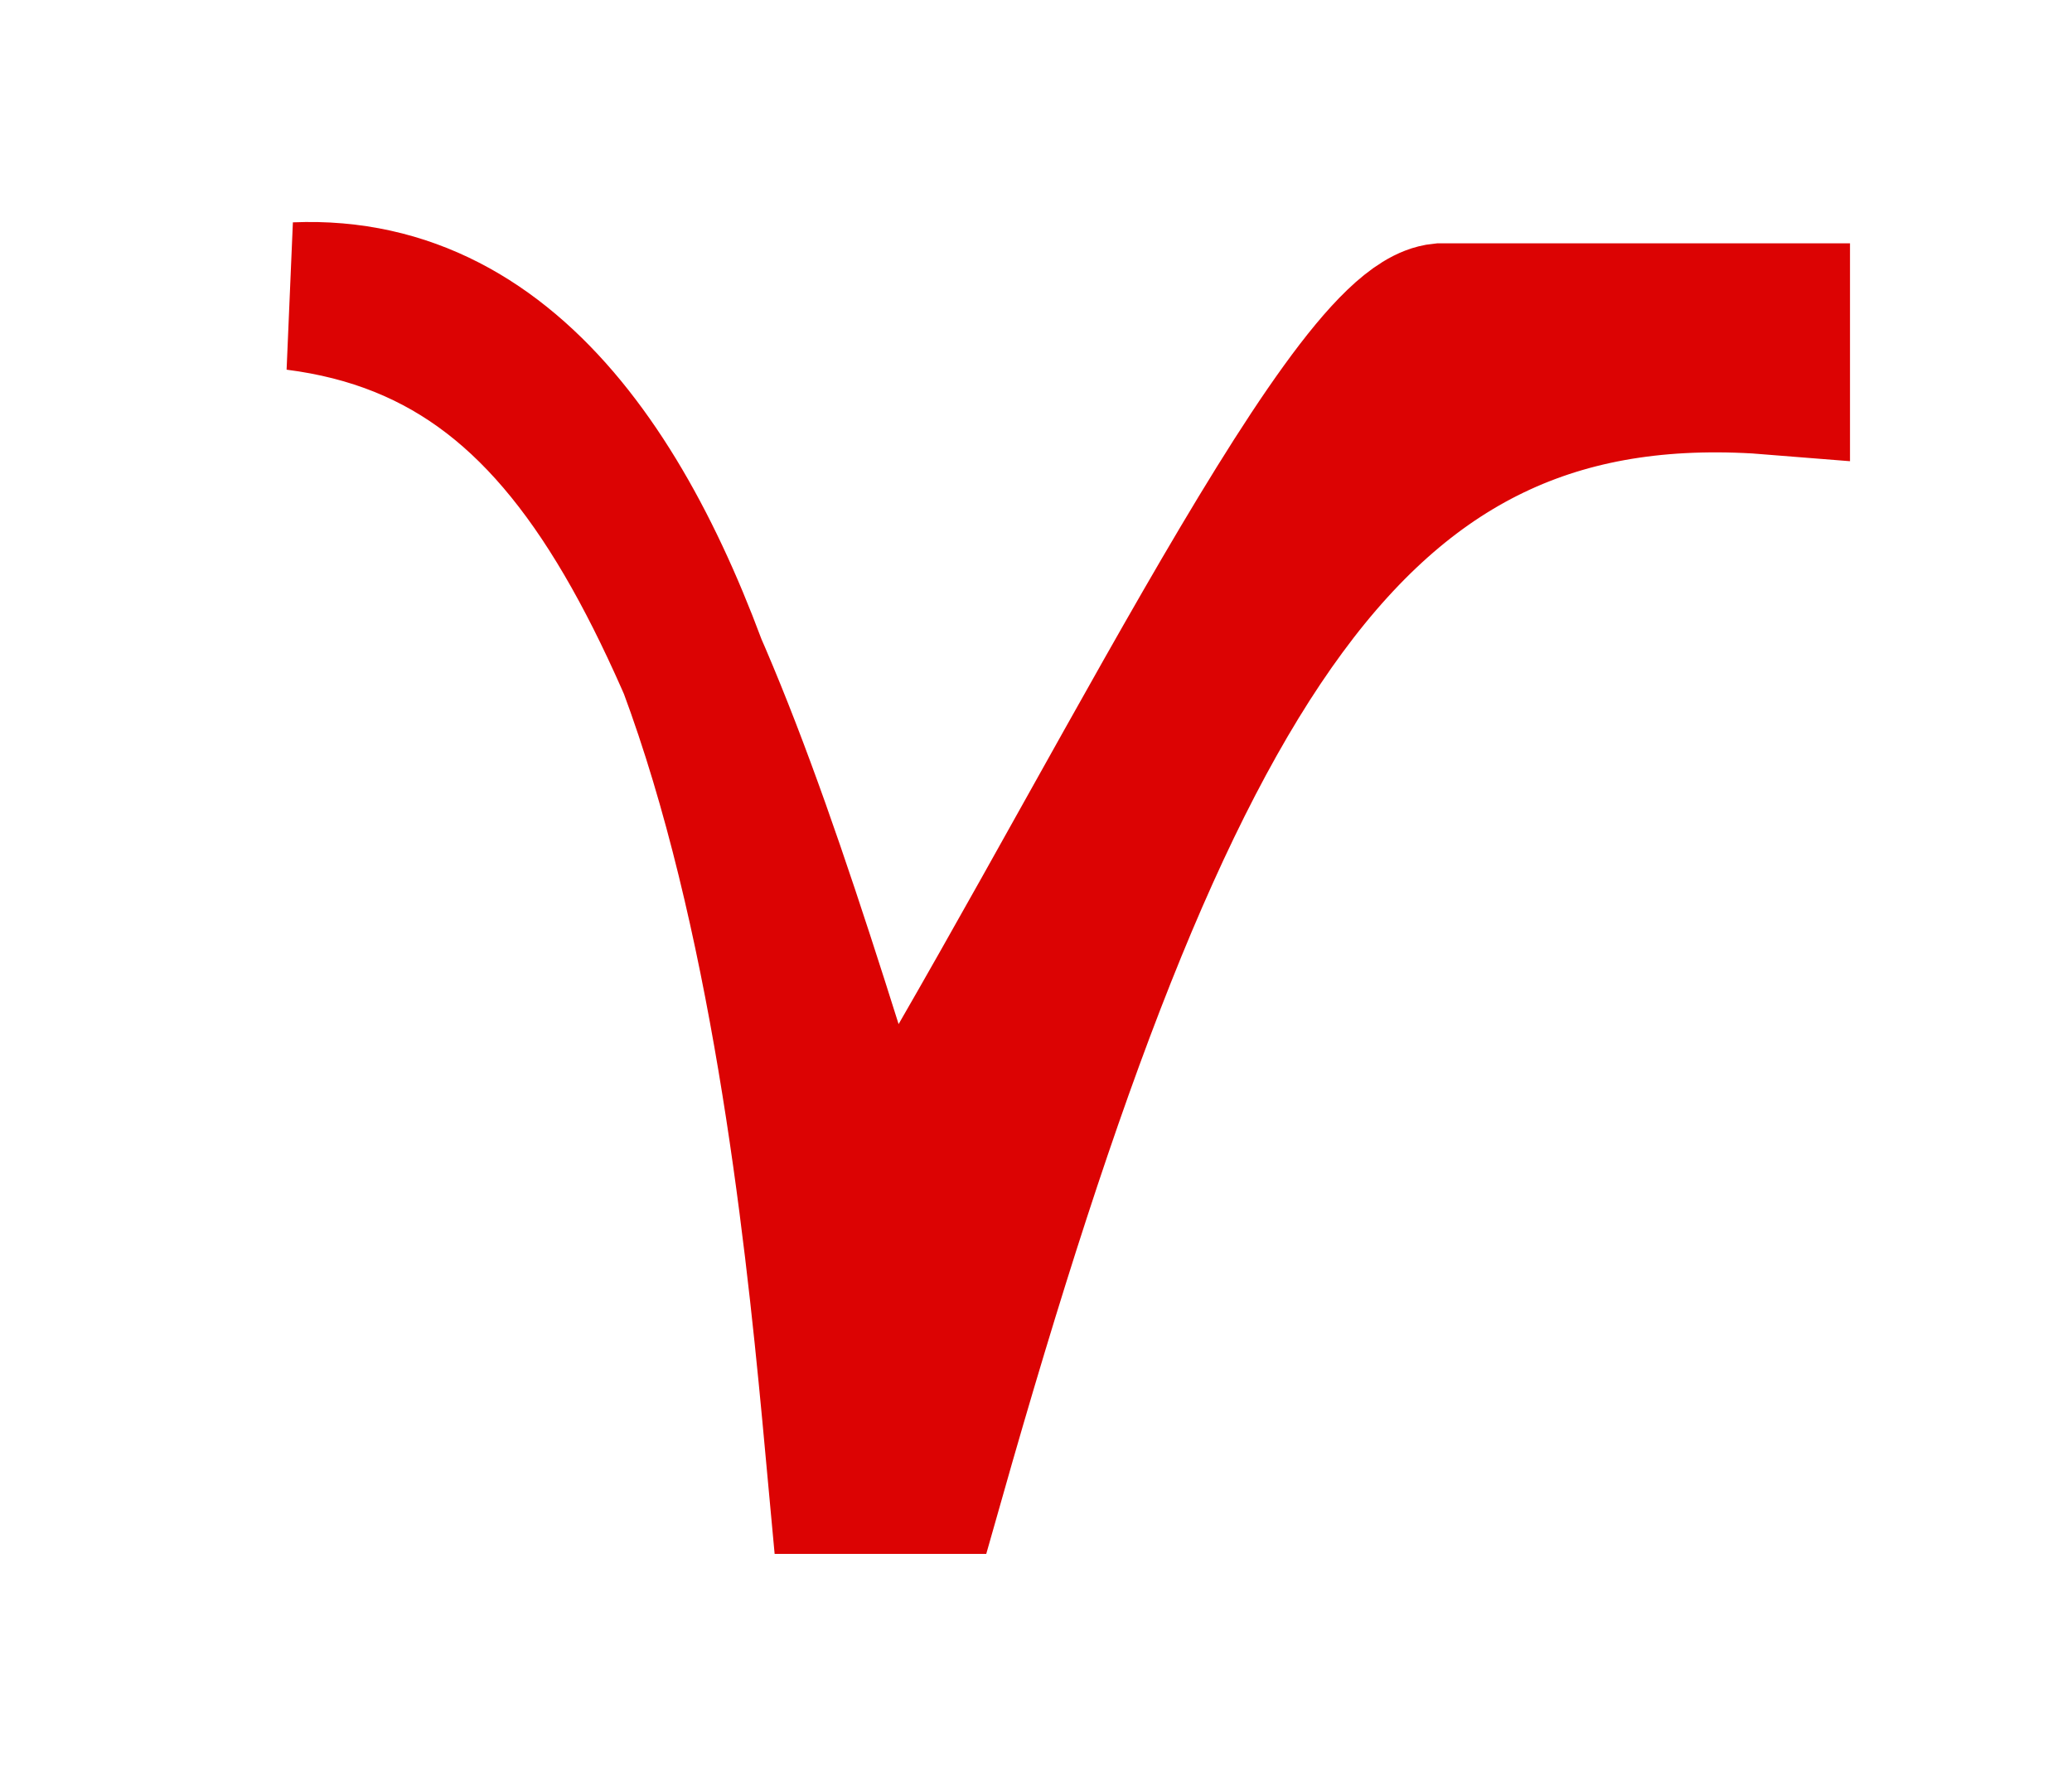
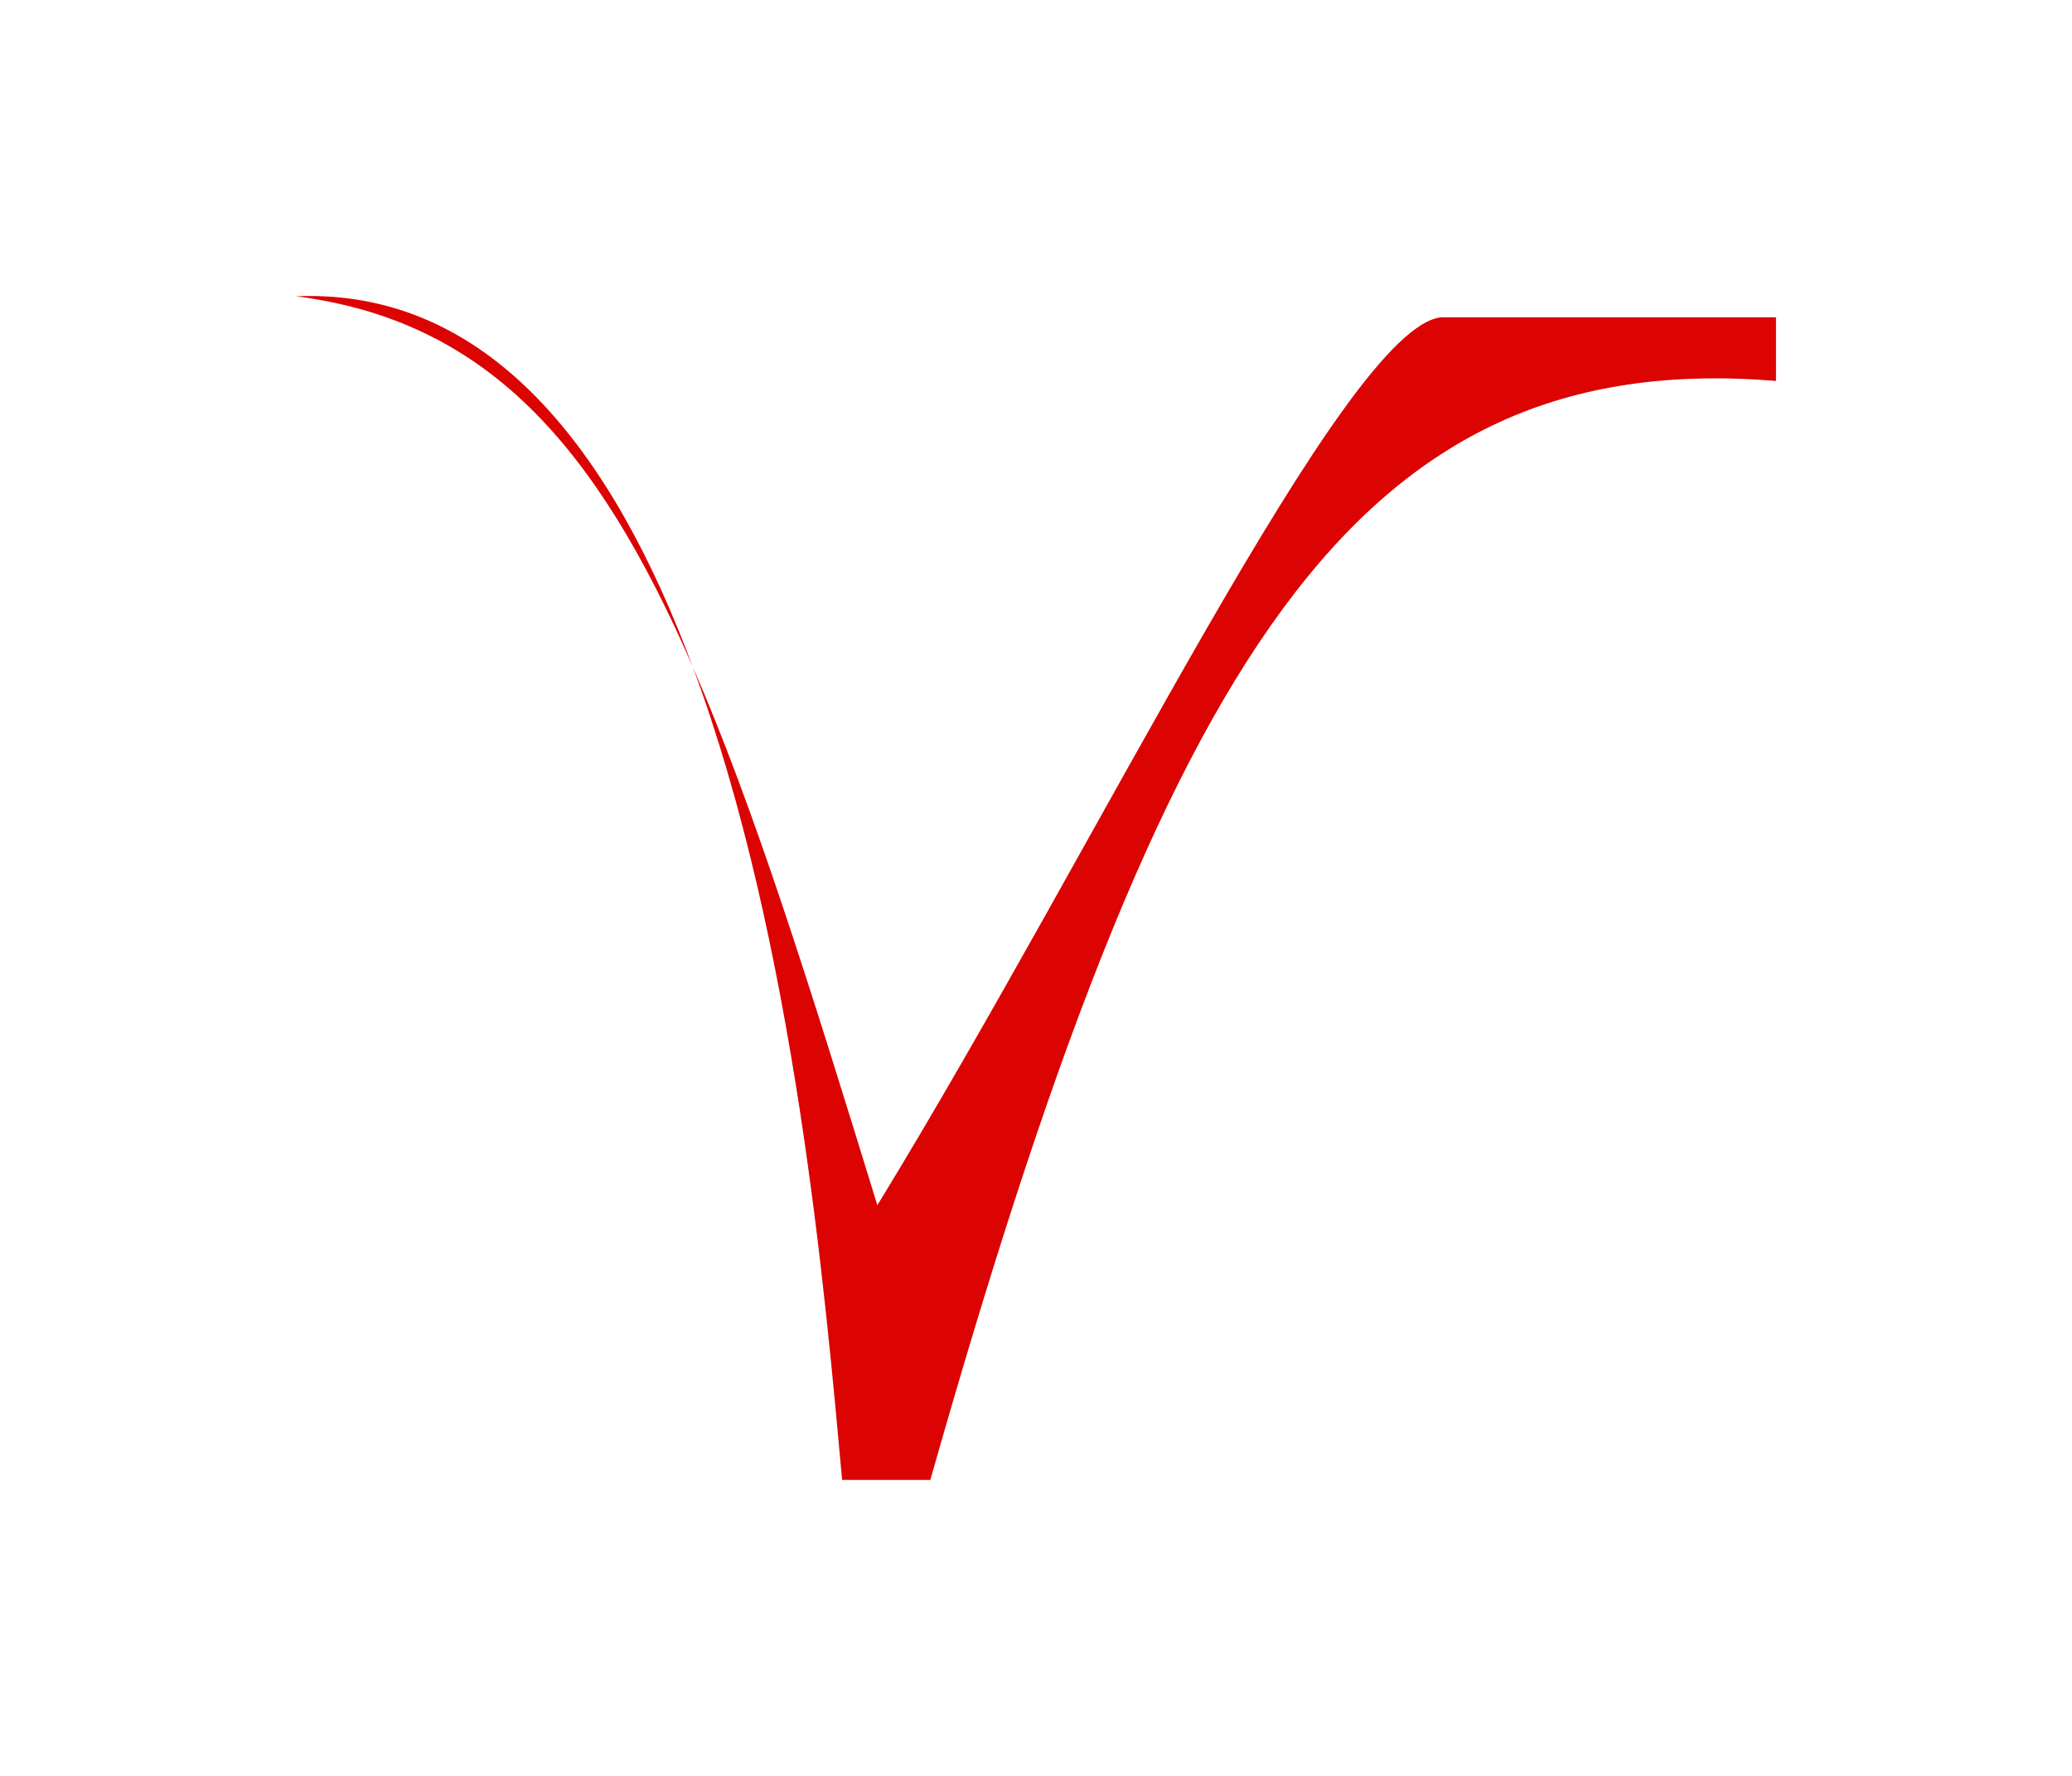
<svg xmlns="http://www.w3.org/2000/svg" fill="none" height="100%" overflow="visible" preserveAspectRatio="none" style="display: block;" viewBox="0 0 7 6" width="100%">
  <g id="Vector 37">
    <path d="M2.34 2.252C2.011 1.496 1.639 1.083 1 1.001C1.655 0.974 2.071 1.528 2.34 2.252C2.546 2.724 2.736 3.33 2.964 4.072C3.72 2.837 4.544 1.105 4.869 1.072H6V1.287C4.578 1.171 3.933 2.216 3.143 5H2.845C2.789 4.385 2.685 3.179 2.34 2.252Z" fill="#DC0303" />
-     <path d="M1 1.001C2.038 1.134 2.371 2.143 2.964 4.072C3.72 2.837 4.544 1.105 4.869 1.072H6V1.287C4.578 1.171 3.933 2.216 3.143 5H2.845C2.744 3.905 2.495 0.938 1 1.001Z" stroke="#DC0303" stroke-width="0.5" />
  </g>
</svg>